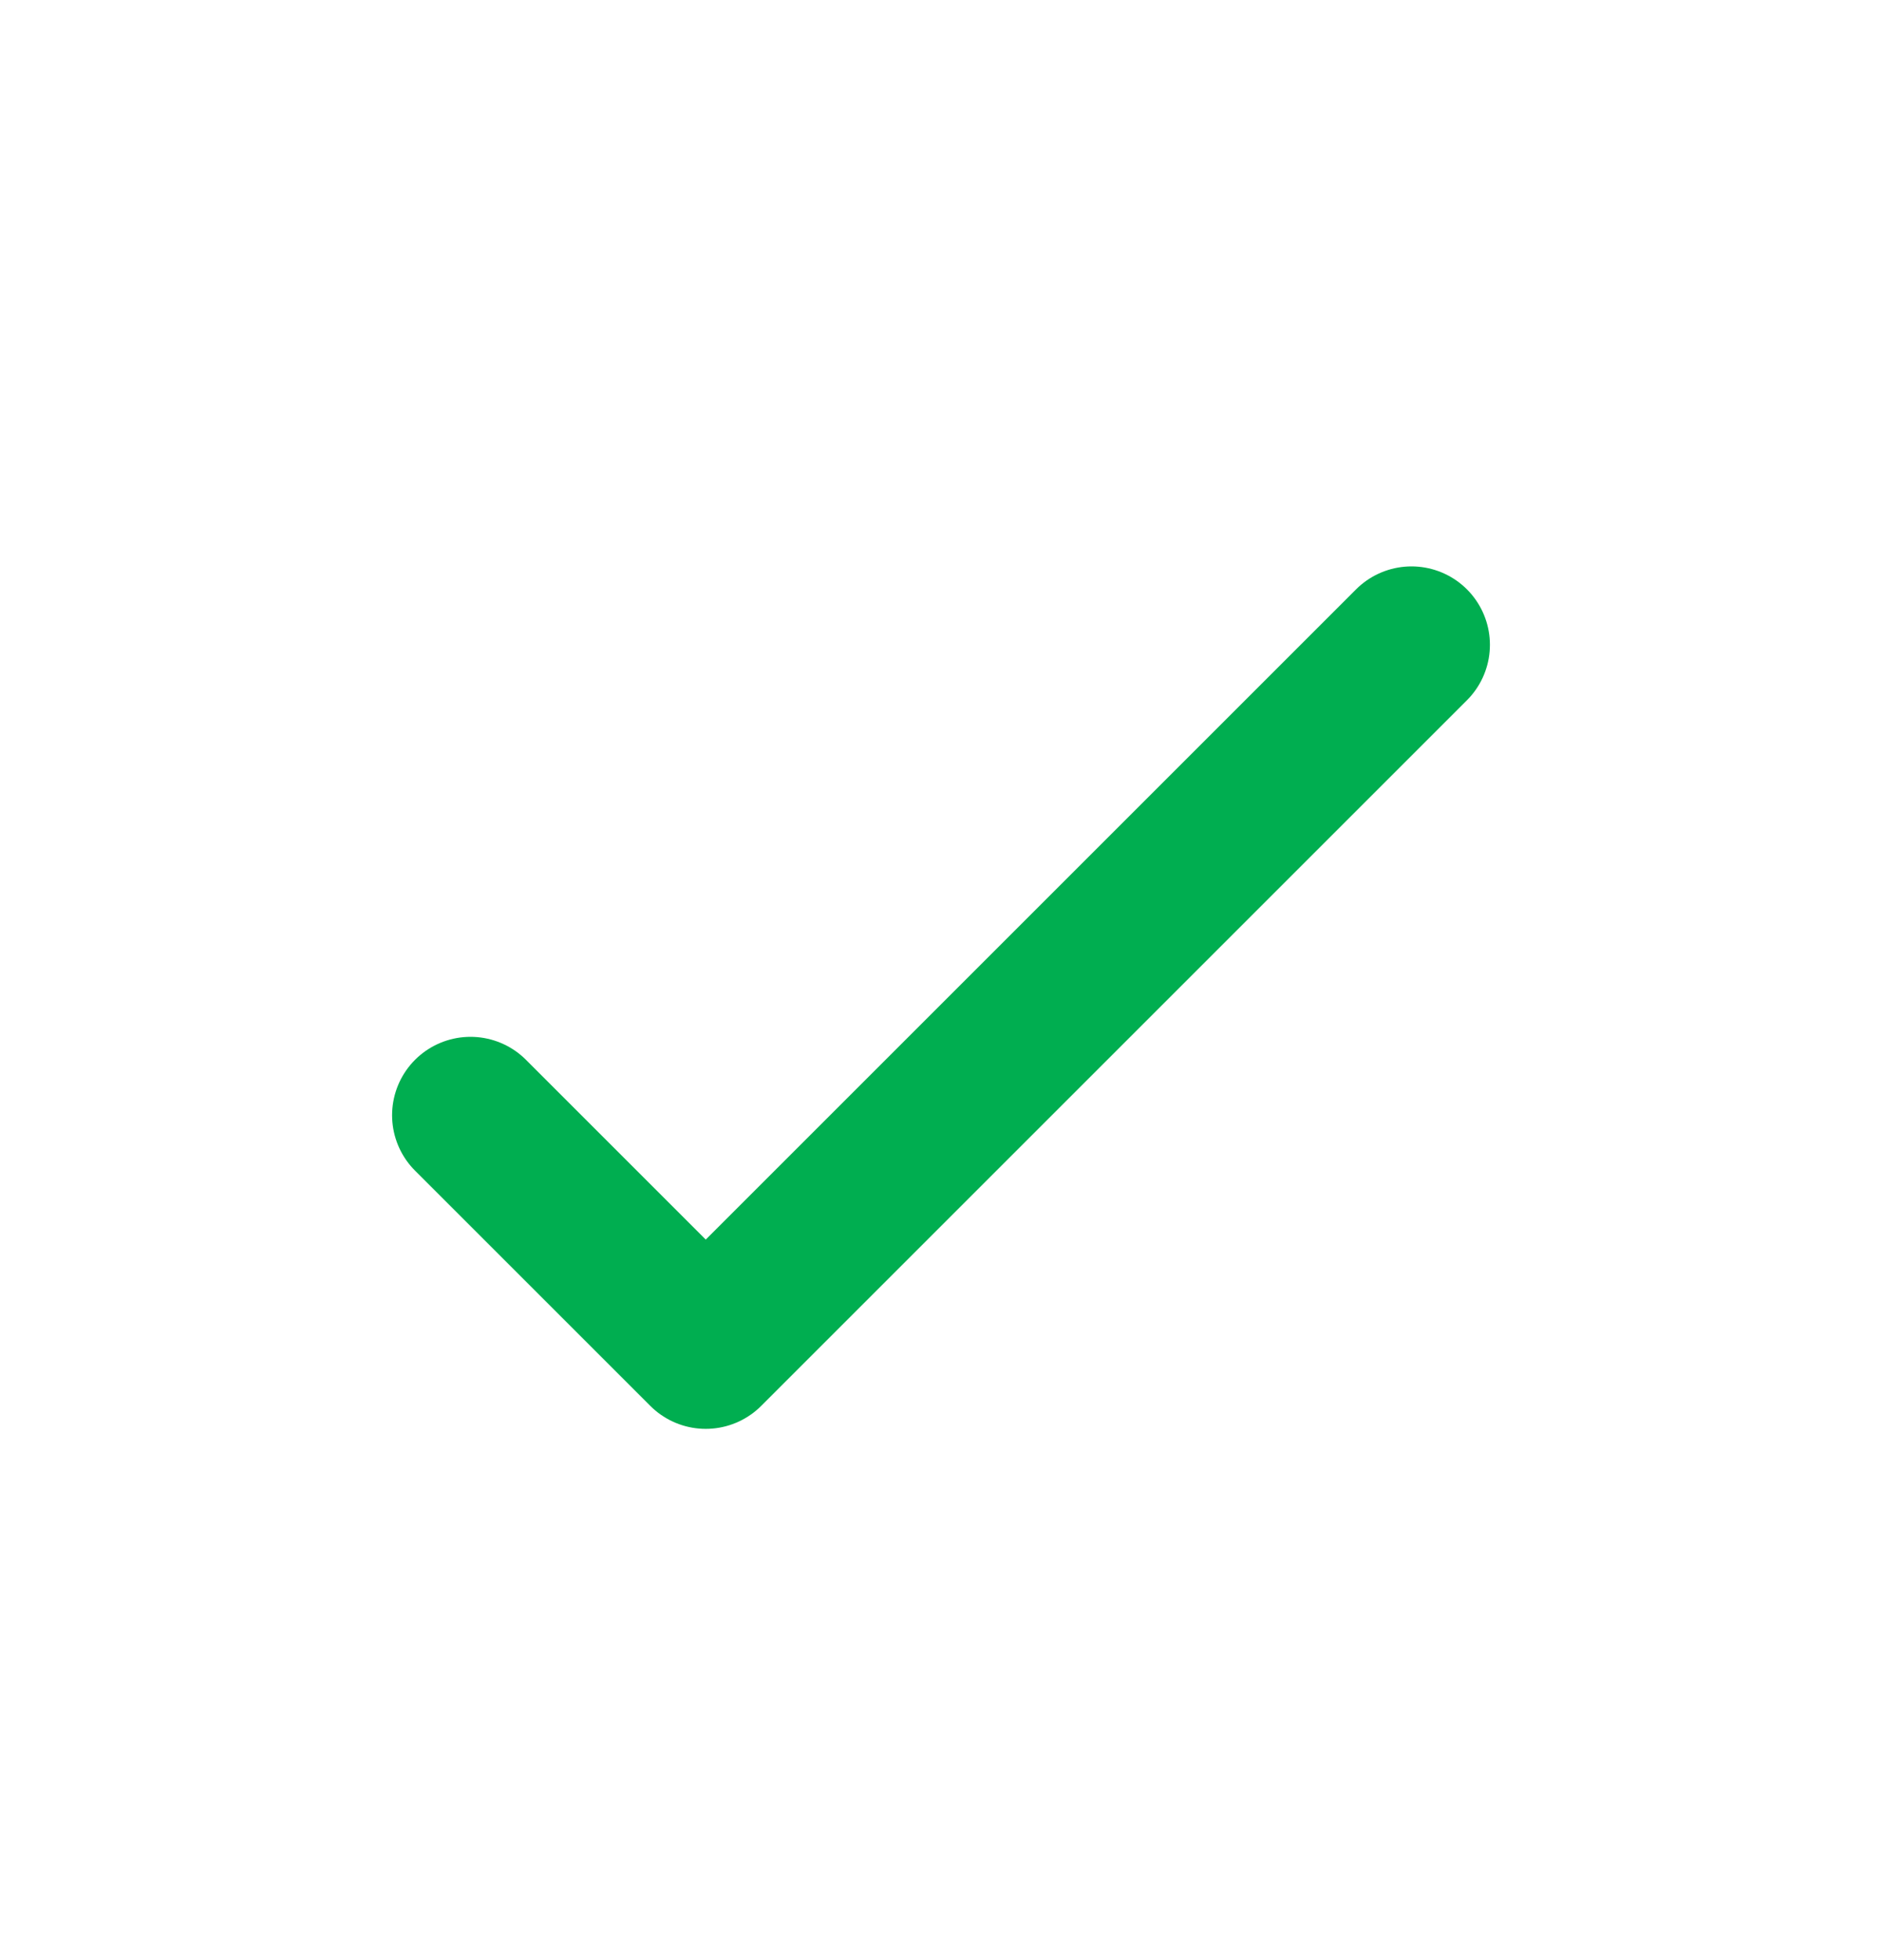
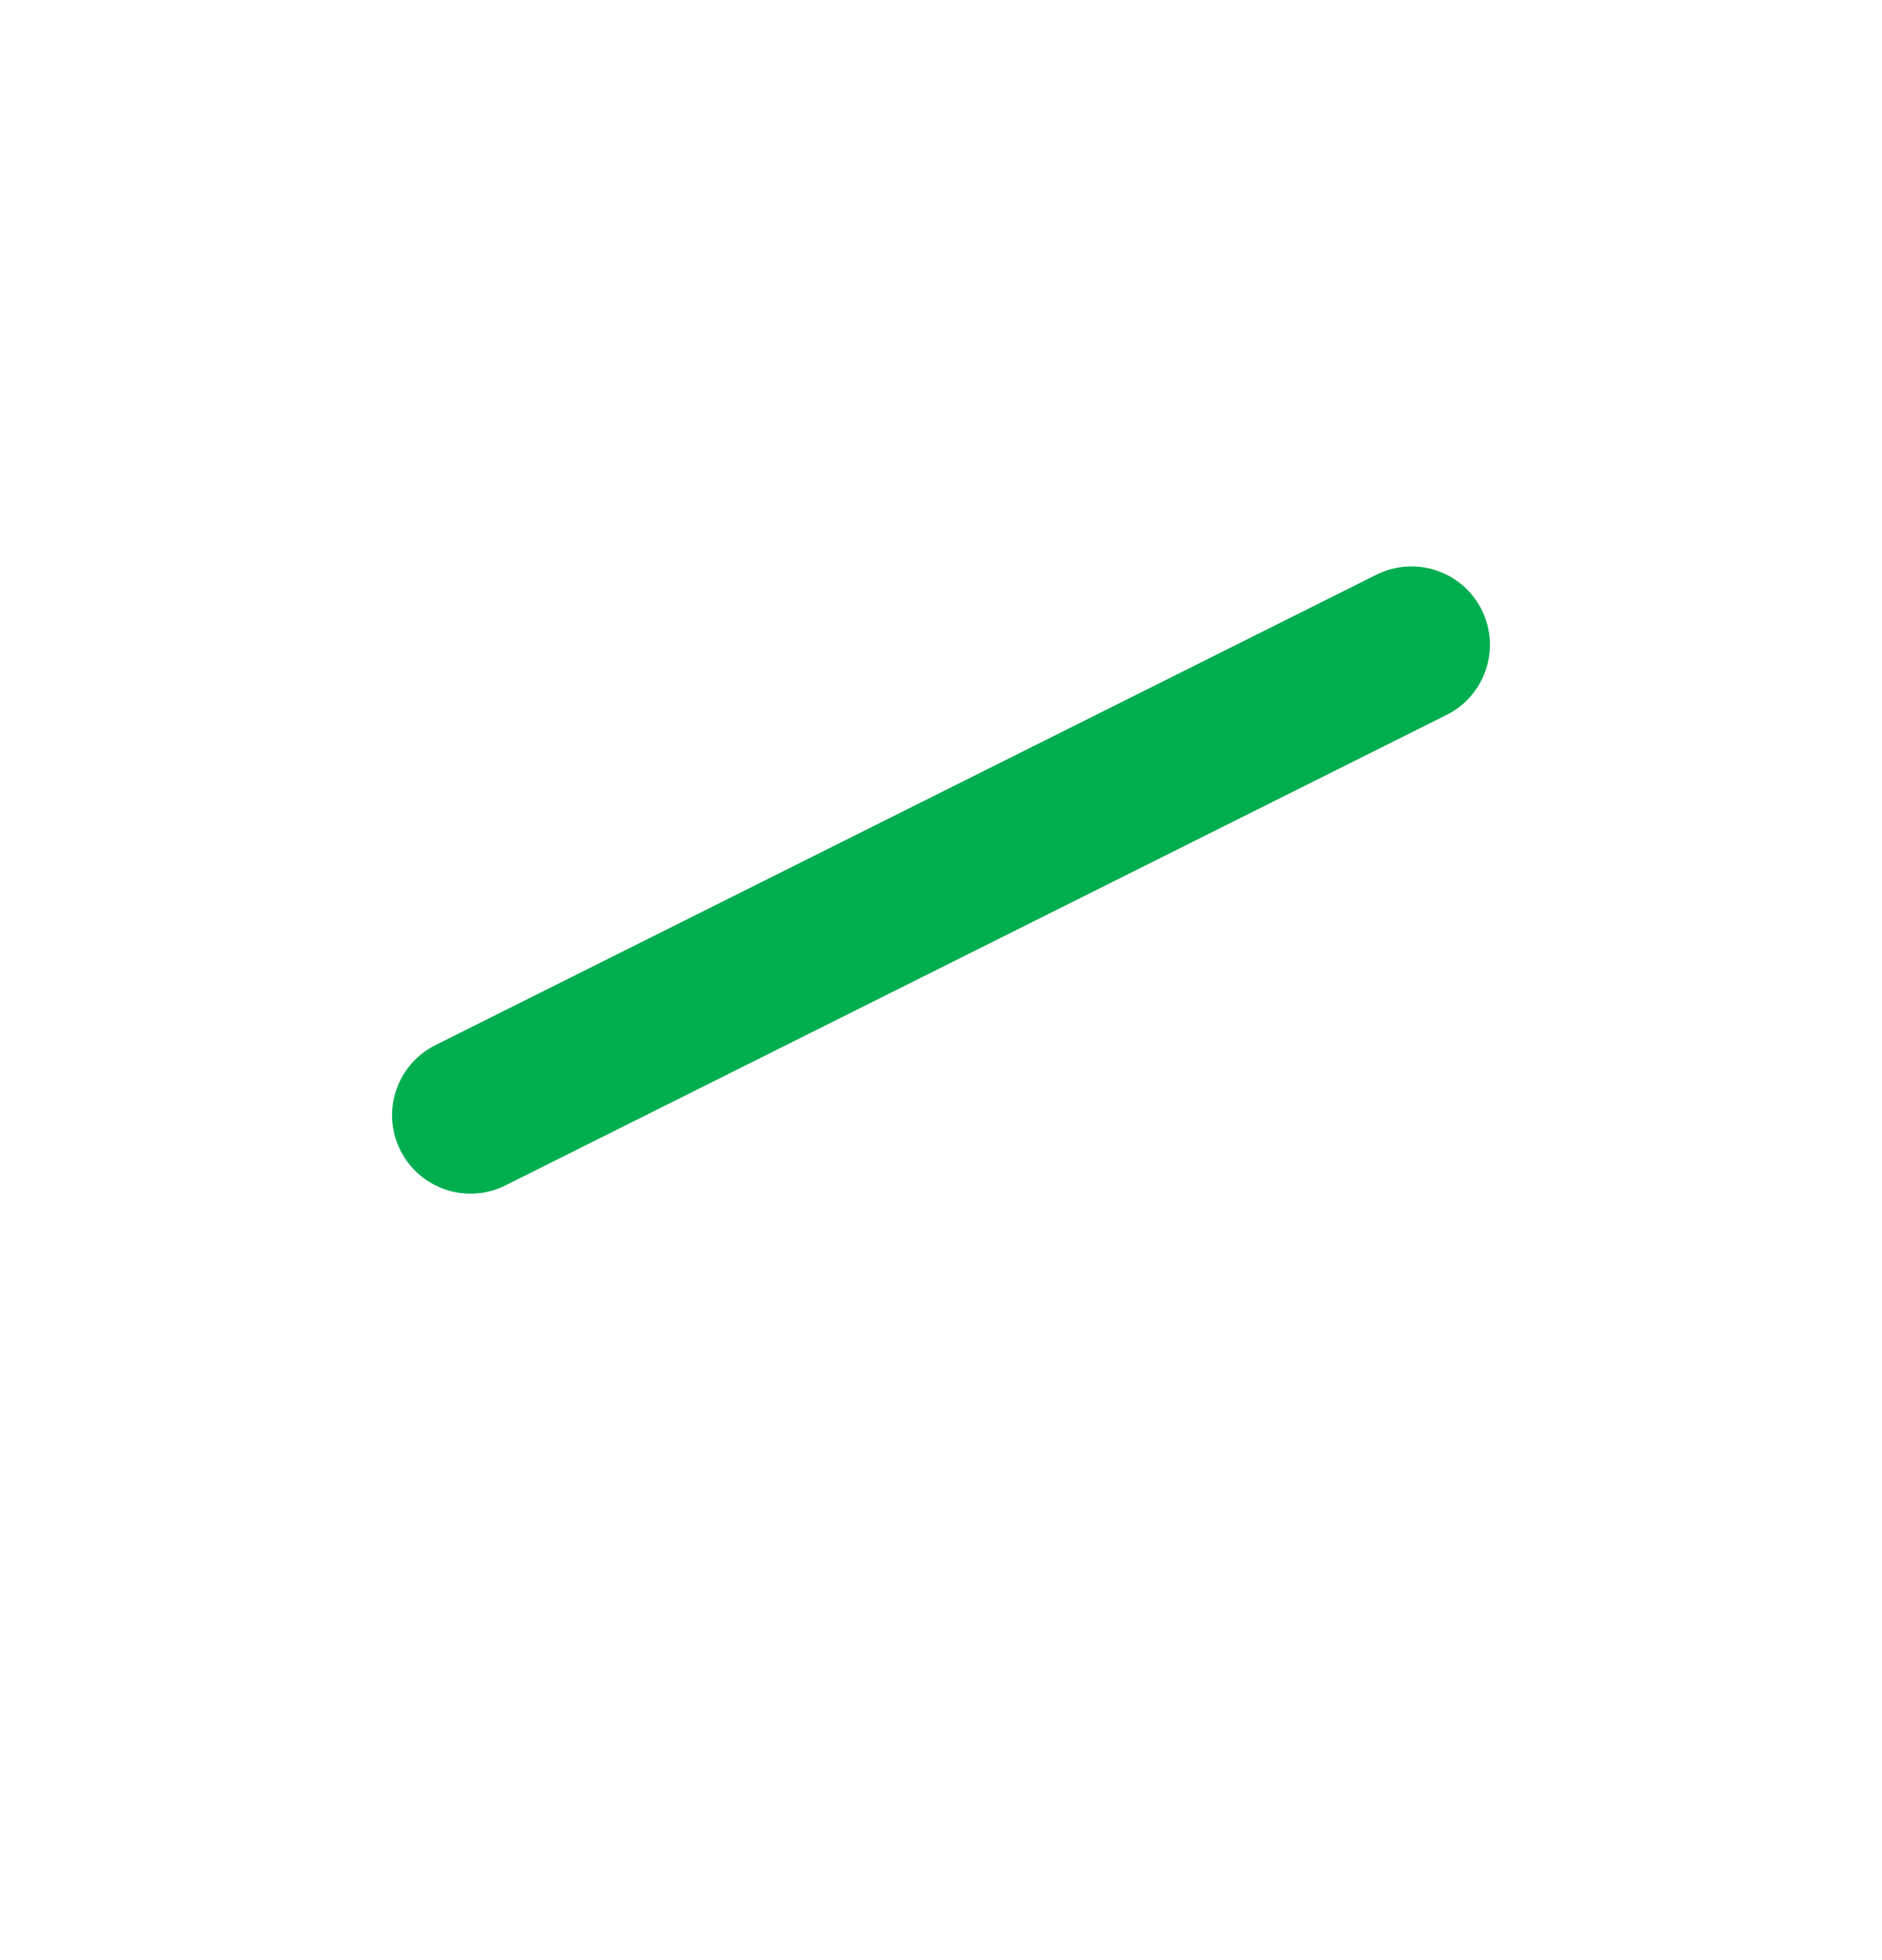
<svg xmlns="http://www.w3.org/2000/svg" width="24" height="25" viewBox="0 0 24 25" fill="none">
  <g id="check-alt ">
-     <path id="new" d="M18 8.224L9 17.224L6 14.224" stroke="#00AE50" stroke-width="2" stroke-linecap="round" stroke-linejoin="round" />
+     <path id="new" d="M18 8.224L6 14.224" stroke="#00AE50" stroke-width="2" stroke-linecap="round" stroke-linejoin="round" />
  </g>
</svg>